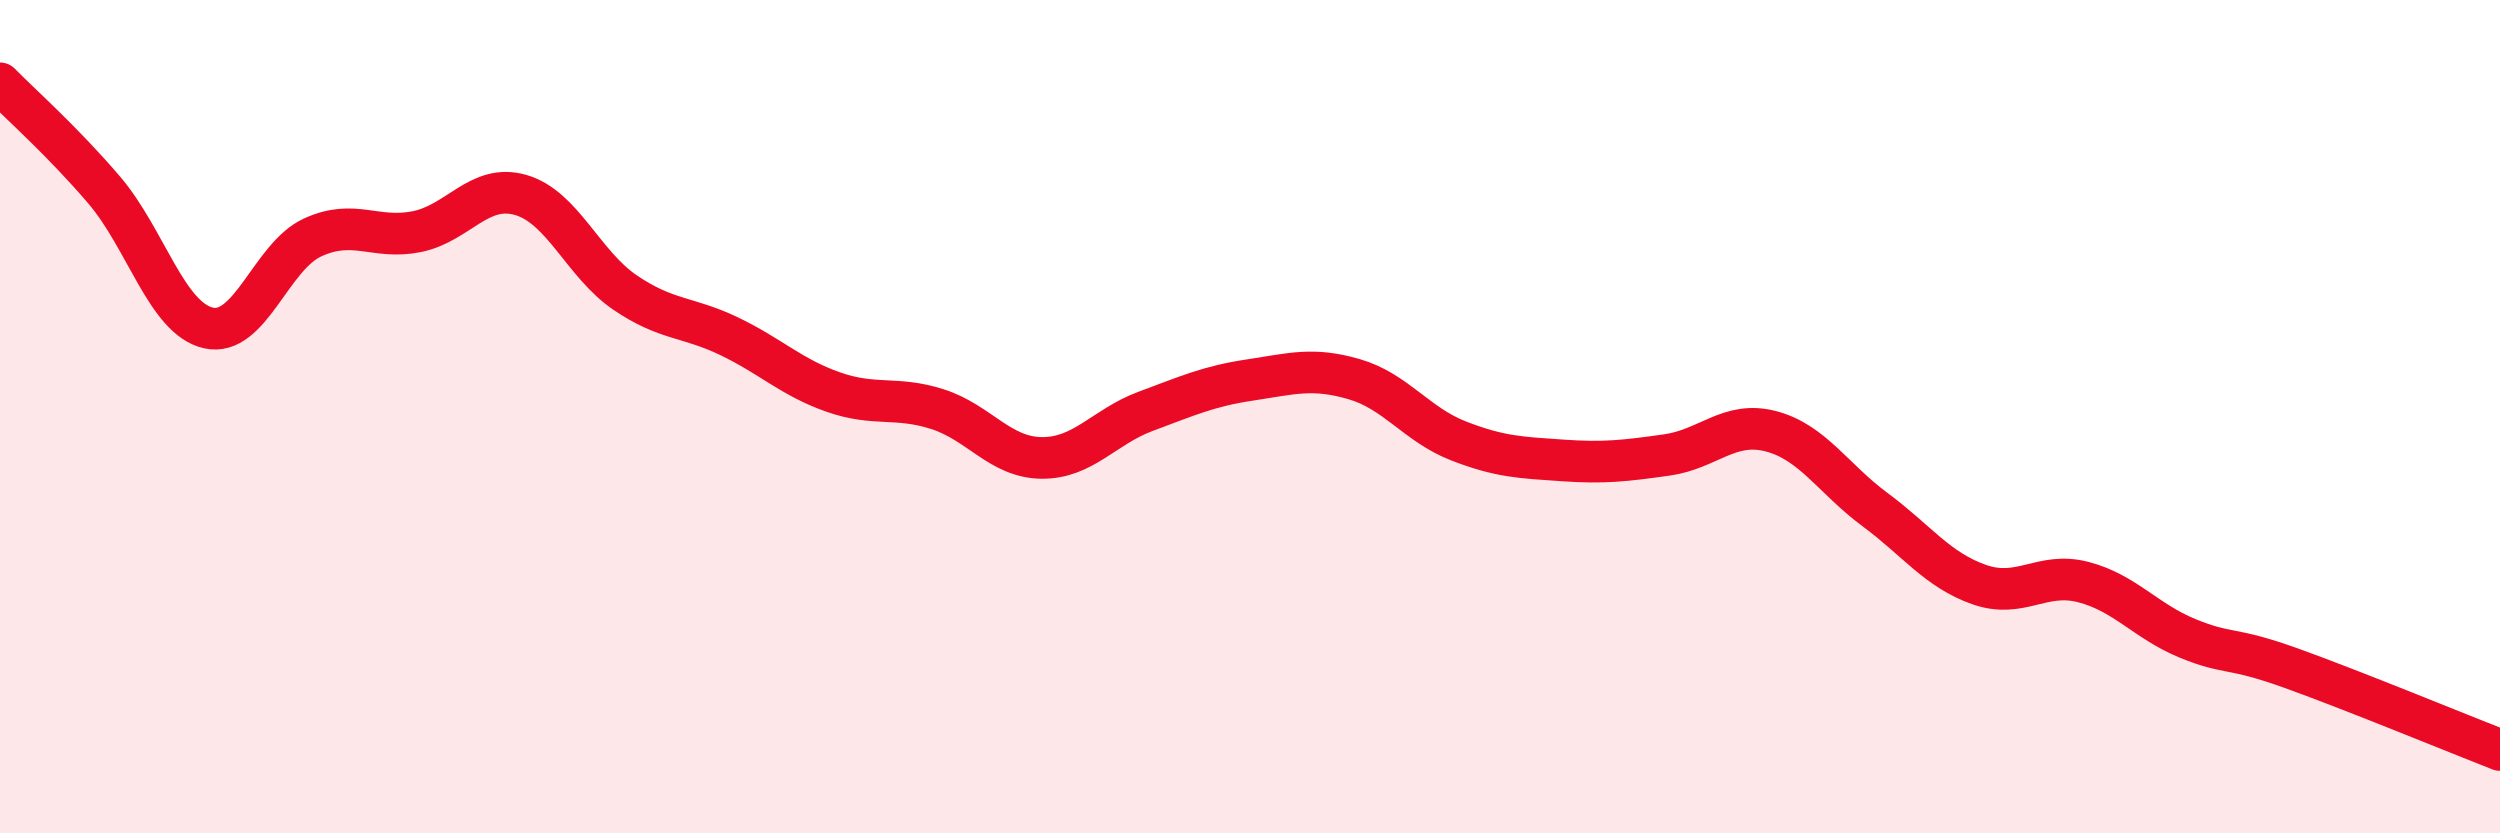
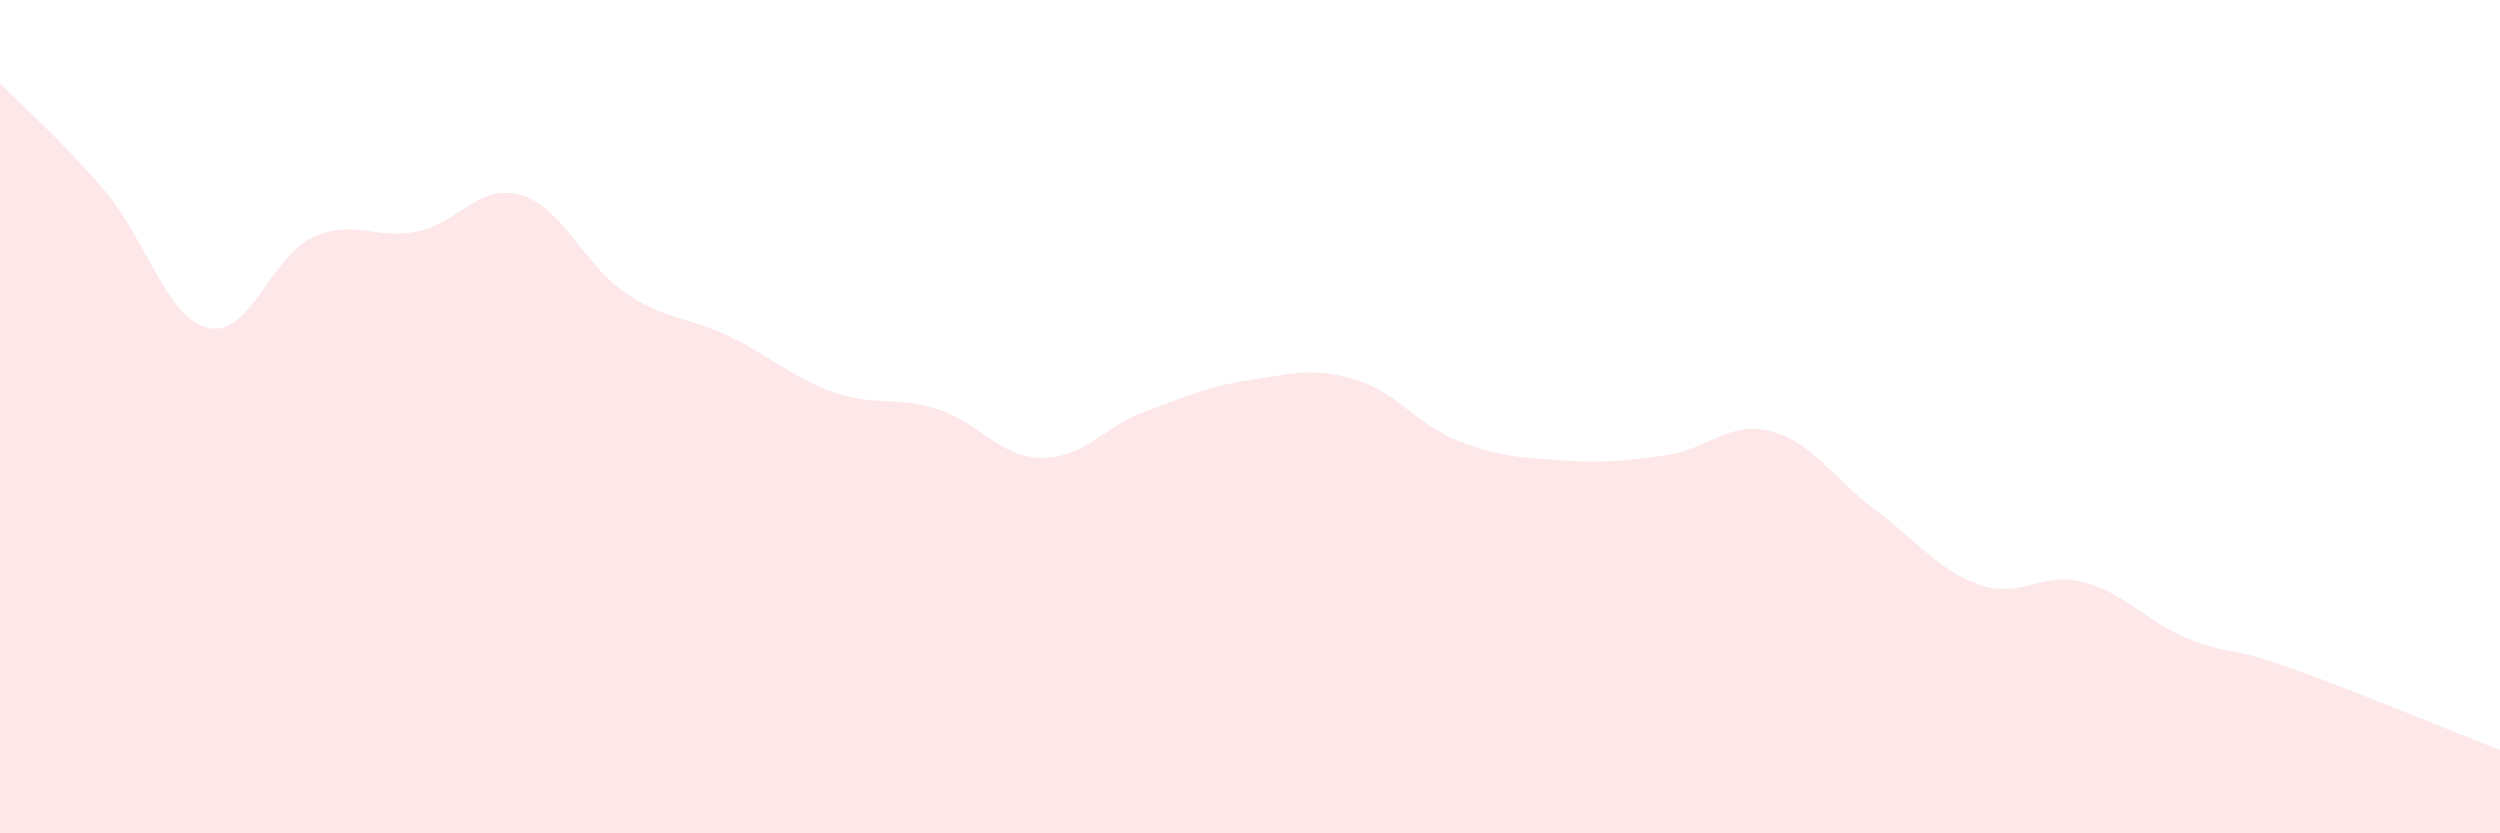
<svg xmlns="http://www.w3.org/2000/svg" width="60" height="20" viewBox="0 0 60 20">
  <path d="M 0,2 C 0.5,2.51 1.5,3.39 2.5,4.56 C 3.5,5.73 4,7.64 5,7.87 C 6,8.1 6.5,6.16 7.5,5.7 C 8.5,5.24 9,5.76 10,5.56 C 11,5.36 11.5,4.39 12.5,4.68 C 13.5,4.97 14,6.34 15,7.02 C 16,7.7 16.5,7.59 17.5,8.07 C 18.5,8.55 19,9.06 20,9.41 C 21,9.76 21.5,9.5 22.5,9.82 C 23.5,10.14 24,10.98 25,10.99 C 26,11 26.5,10.24 27.5,9.87 C 28.5,9.5 29,9.27 30,9.12 C 31,8.97 31.5,8.81 32.5,9.1 C 33.5,9.39 34,10.19 35,10.58 C 36,10.97 36.5,10.98 37.5,11.05 C 38.5,11.12 39,11.06 40,10.92 C 41,10.78 41.5,10.09 42.5,10.35 C 43.5,10.61 44,11.49 45,12.23 C 46,12.97 46.5,13.68 47.5,14.03 C 48.5,14.38 49,13.71 50,13.97 C 51,14.23 51.5,14.91 52.5,15.32 C 53.5,15.73 53.5,15.5 55,16.04 C 56.5,16.58 59,17.61 60,18L60 20L0 20Z" fill="#EB0A25" opacity="0.1" stroke-linecap="round" stroke-linejoin="round" />
-   <path d="M 0,2 C 0.5,2.51 1.5,3.39 2.5,4.56 C 3.5,5.73 4,7.64 5,7.87 C 6,8.1 6.5,6.16 7.5,5.7 C 8.5,5.24 9,5.76 10,5.56 C 11,5.36 11.5,4.39 12.5,4.68 C 13.5,4.97 14,6.34 15,7.02 C 16,7.7 16.5,7.59 17.5,8.07 C 18.5,8.55 19,9.06 20,9.41 C 21,9.76 21.5,9.5 22.5,9.82 C 23.5,10.14 24,10.98 25,10.99 C 26,11 26.5,10.24 27.5,9.87 C 28.5,9.5 29,9.27 30,9.12 C 31,8.97 31.5,8.81 32.5,9.1 C 33.5,9.39 34,10.19 35,10.58 C 36,10.97 36.5,10.98 37.5,11.05 C 38.5,11.12 39,11.06 40,10.92 C 41,10.78 41.5,10.09 42.5,10.35 C 43.5,10.61 44,11.49 45,12.23 C 46,12.97 46.5,13.68 47.5,14.03 C 48.5,14.38 49,13.71 50,13.97 C 51,14.23 51.5,14.91 52.5,15.32 C 53.5,15.73 53.5,15.5 55,16.04 C 56.5,16.58 59,17.61 60,18" stroke="#EB0A25" stroke-width="1" fill="none" stroke-linecap="round" stroke-linejoin="round" />
</svg>